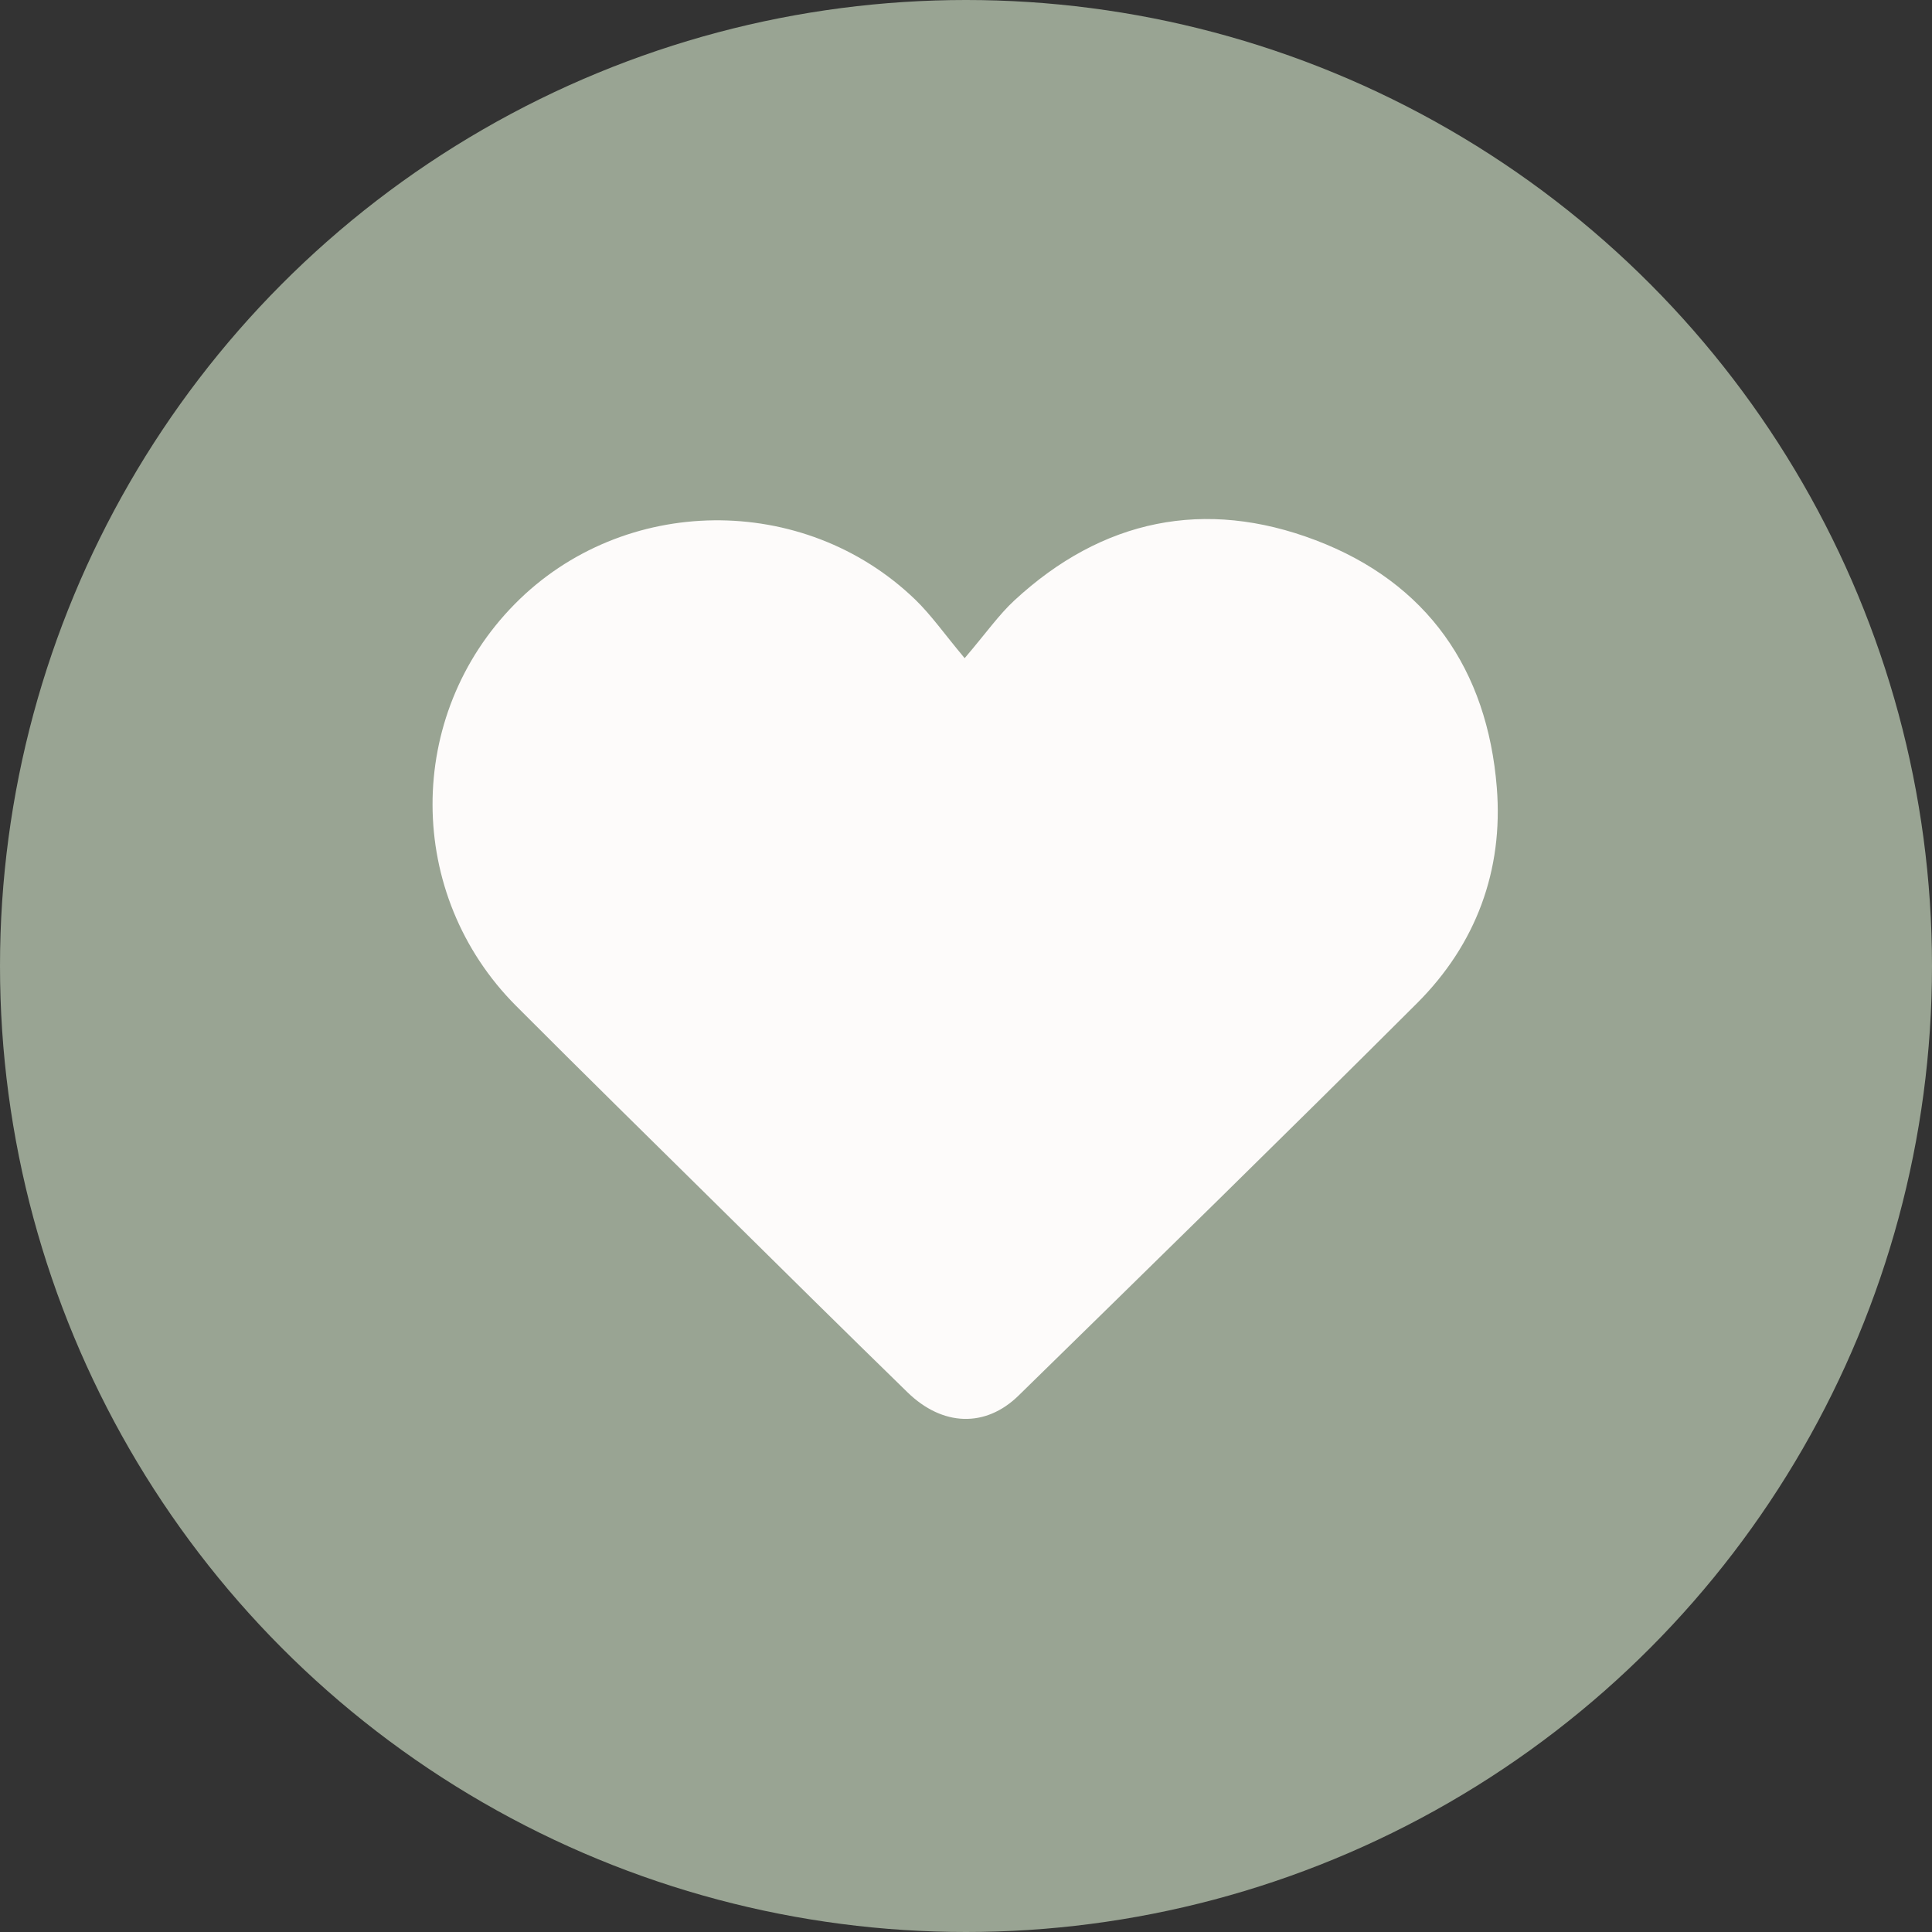
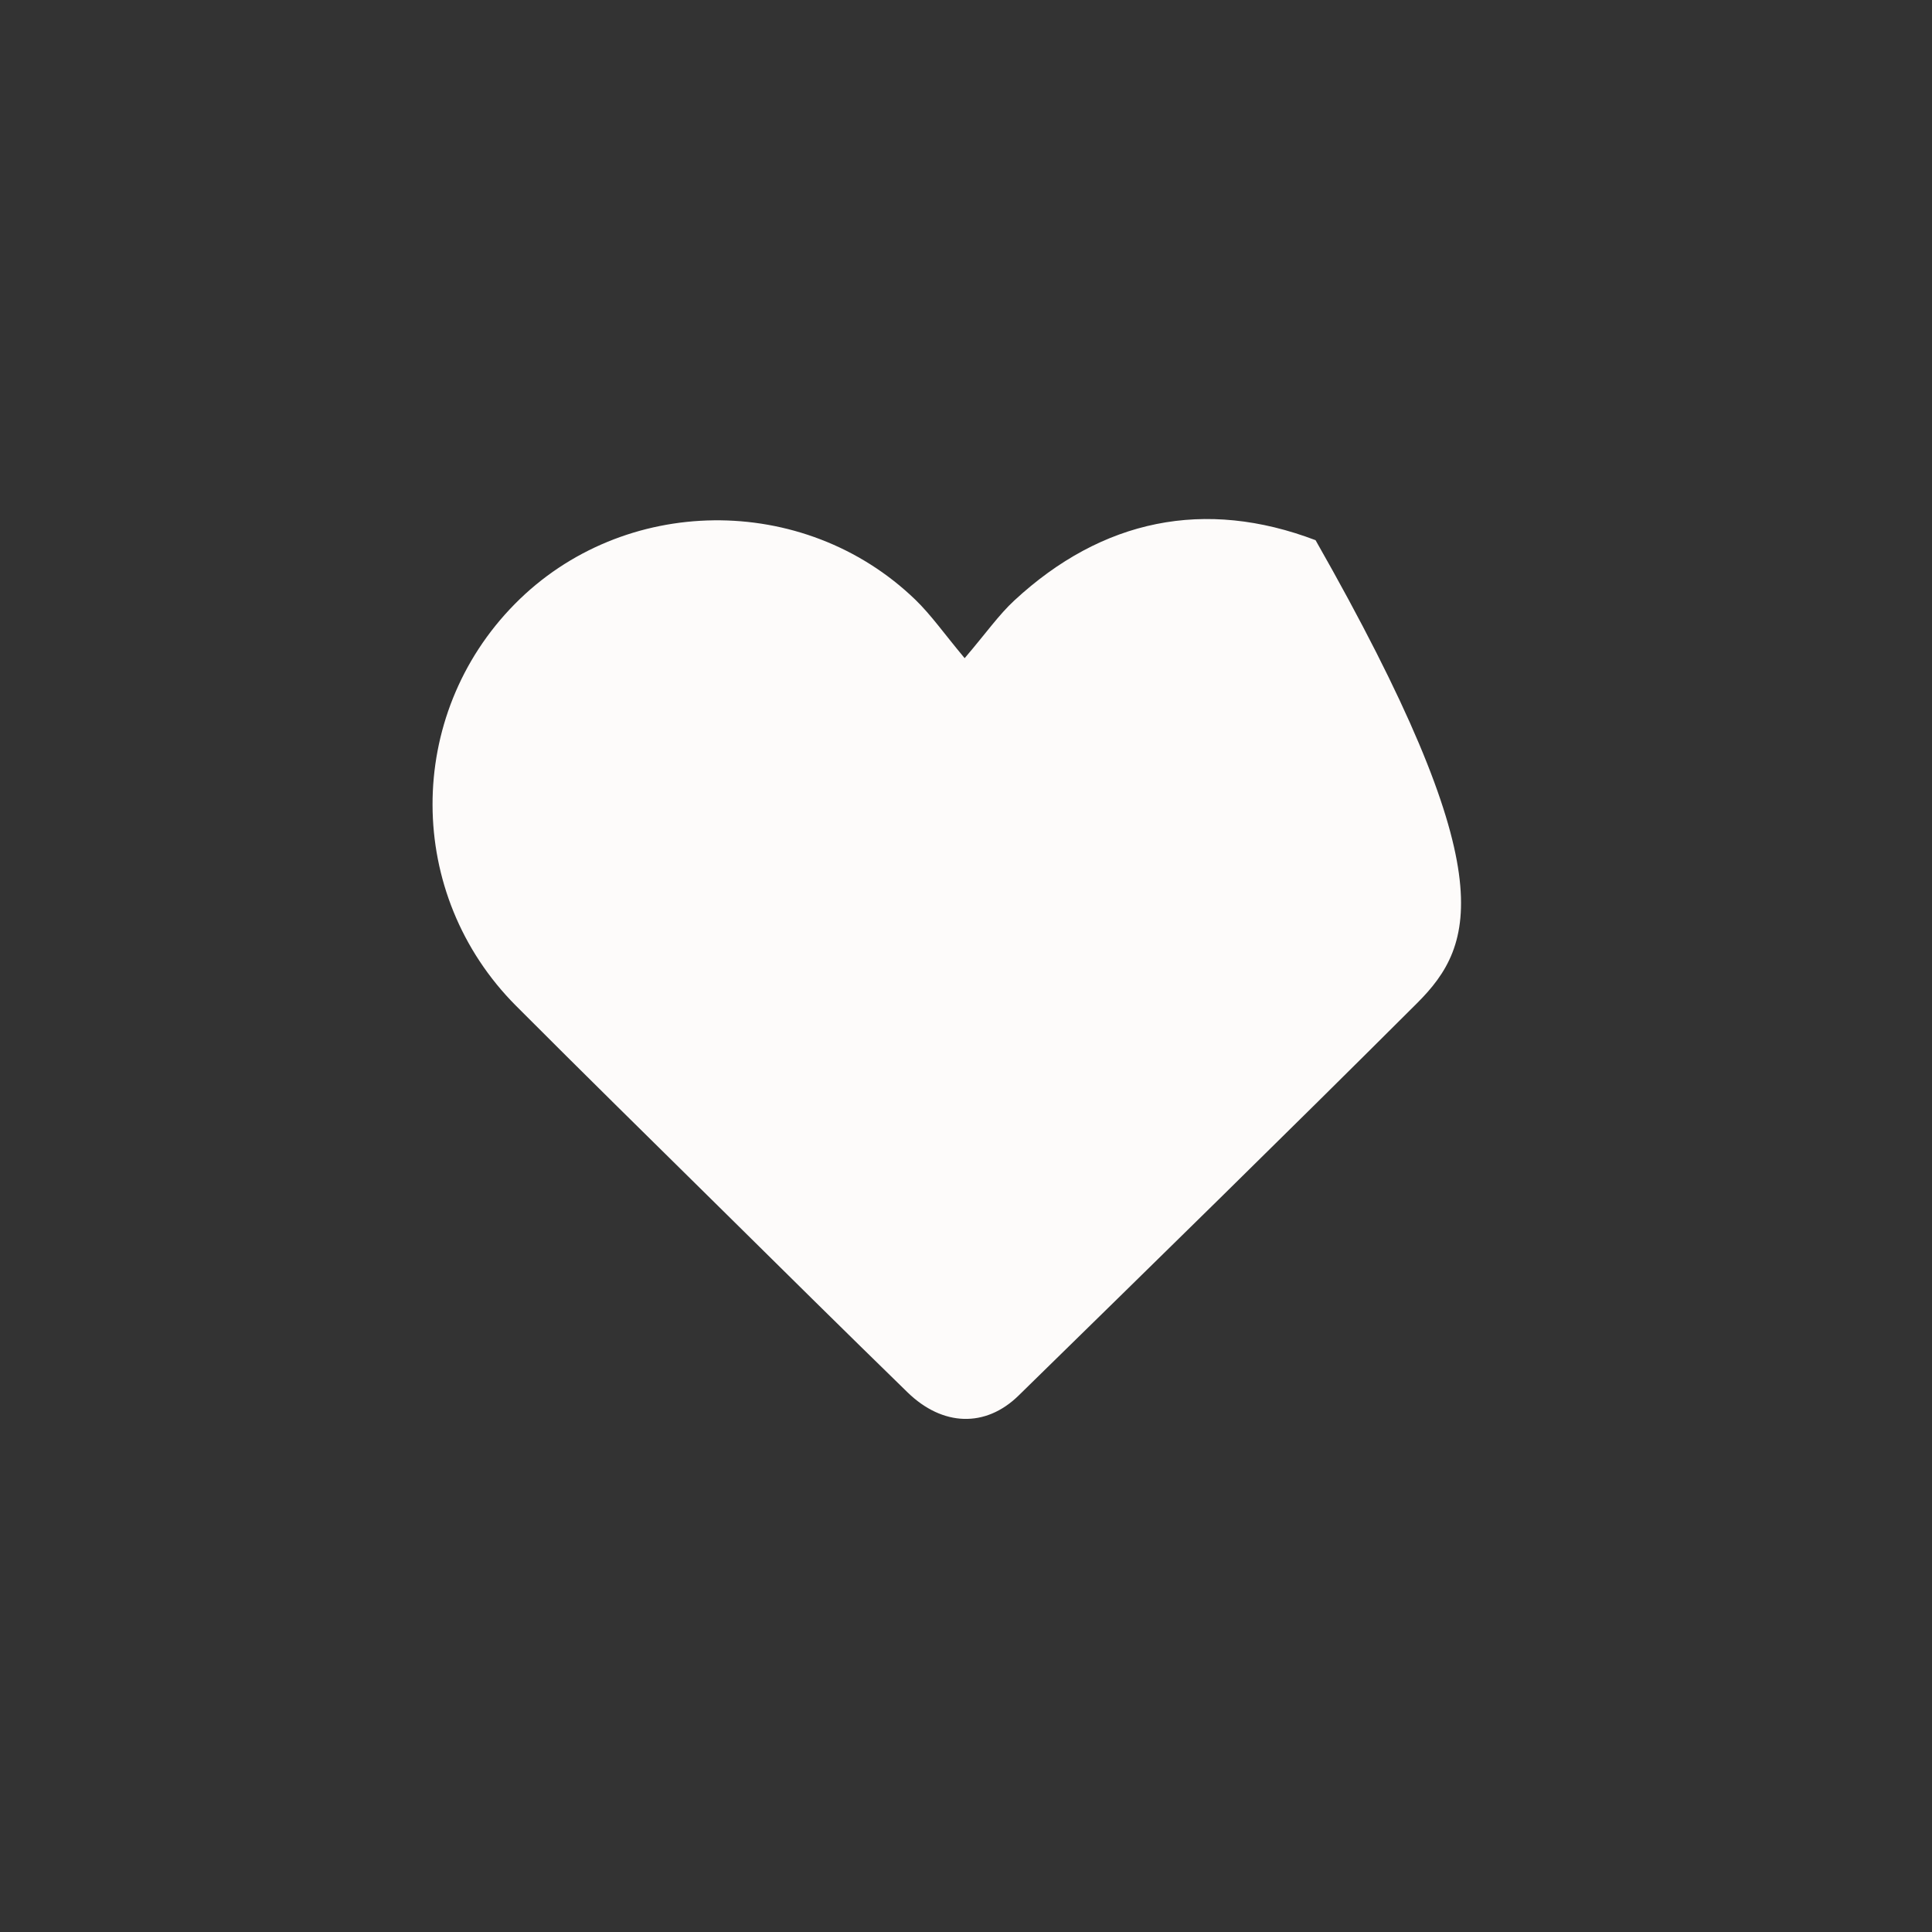
<svg xmlns="http://www.w3.org/2000/svg" width="72" height="72" viewBox="0 0 72 72" fill="none">
  <rect x="0" y="0" width="72" height="72" fill="#333333" stroke="none" />
-   <circle cx="36" cy="36" r="36" fill="#99A493" />
-   <path d="M35.95 24.528C36.763 23.575 37.223 22.912 37.802 22.377C41.076 19.346 44.902 18.563 49.027 20.131C53.186 21.71 55.431 24.948 55.782 29.356C56.027 32.434 55.008 35.191 52.81 37.385C47.893 42.292 42.926 47.148 37.961 52.007C36.726 53.217 35.124 53.157 33.822 51.889C31.469 49.598 29.134 47.286 26.797 44.978C24.271 42.485 21.739 39.999 19.232 37.485C15.095 33.337 15.084 26.663 19.189 22.506C23.221 18.422 29.949 18.338 34.106 22.343C34.698 22.915 35.177 23.604 35.948 24.526L35.95 24.528Z" fill="#FDFBFA" />
+   <path d="M35.95 24.528C36.763 23.575 37.223 22.912 37.802 22.377C41.076 19.346 44.902 18.563 49.027 20.131C56.027 32.434 55.008 35.191 52.81 37.385C47.893 42.292 42.926 47.148 37.961 52.007C36.726 53.217 35.124 53.157 33.822 51.889C31.469 49.598 29.134 47.286 26.797 44.978C24.271 42.485 21.739 39.999 19.232 37.485C15.095 33.337 15.084 26.663 19.189 22.506C23.221 18.422 29.949 18.338 34.106 22.343C34.698 22.915 35.177 23.604 35.948 24.526L35.95 24.528Z" fill="#FDFBFA" />
</svg>